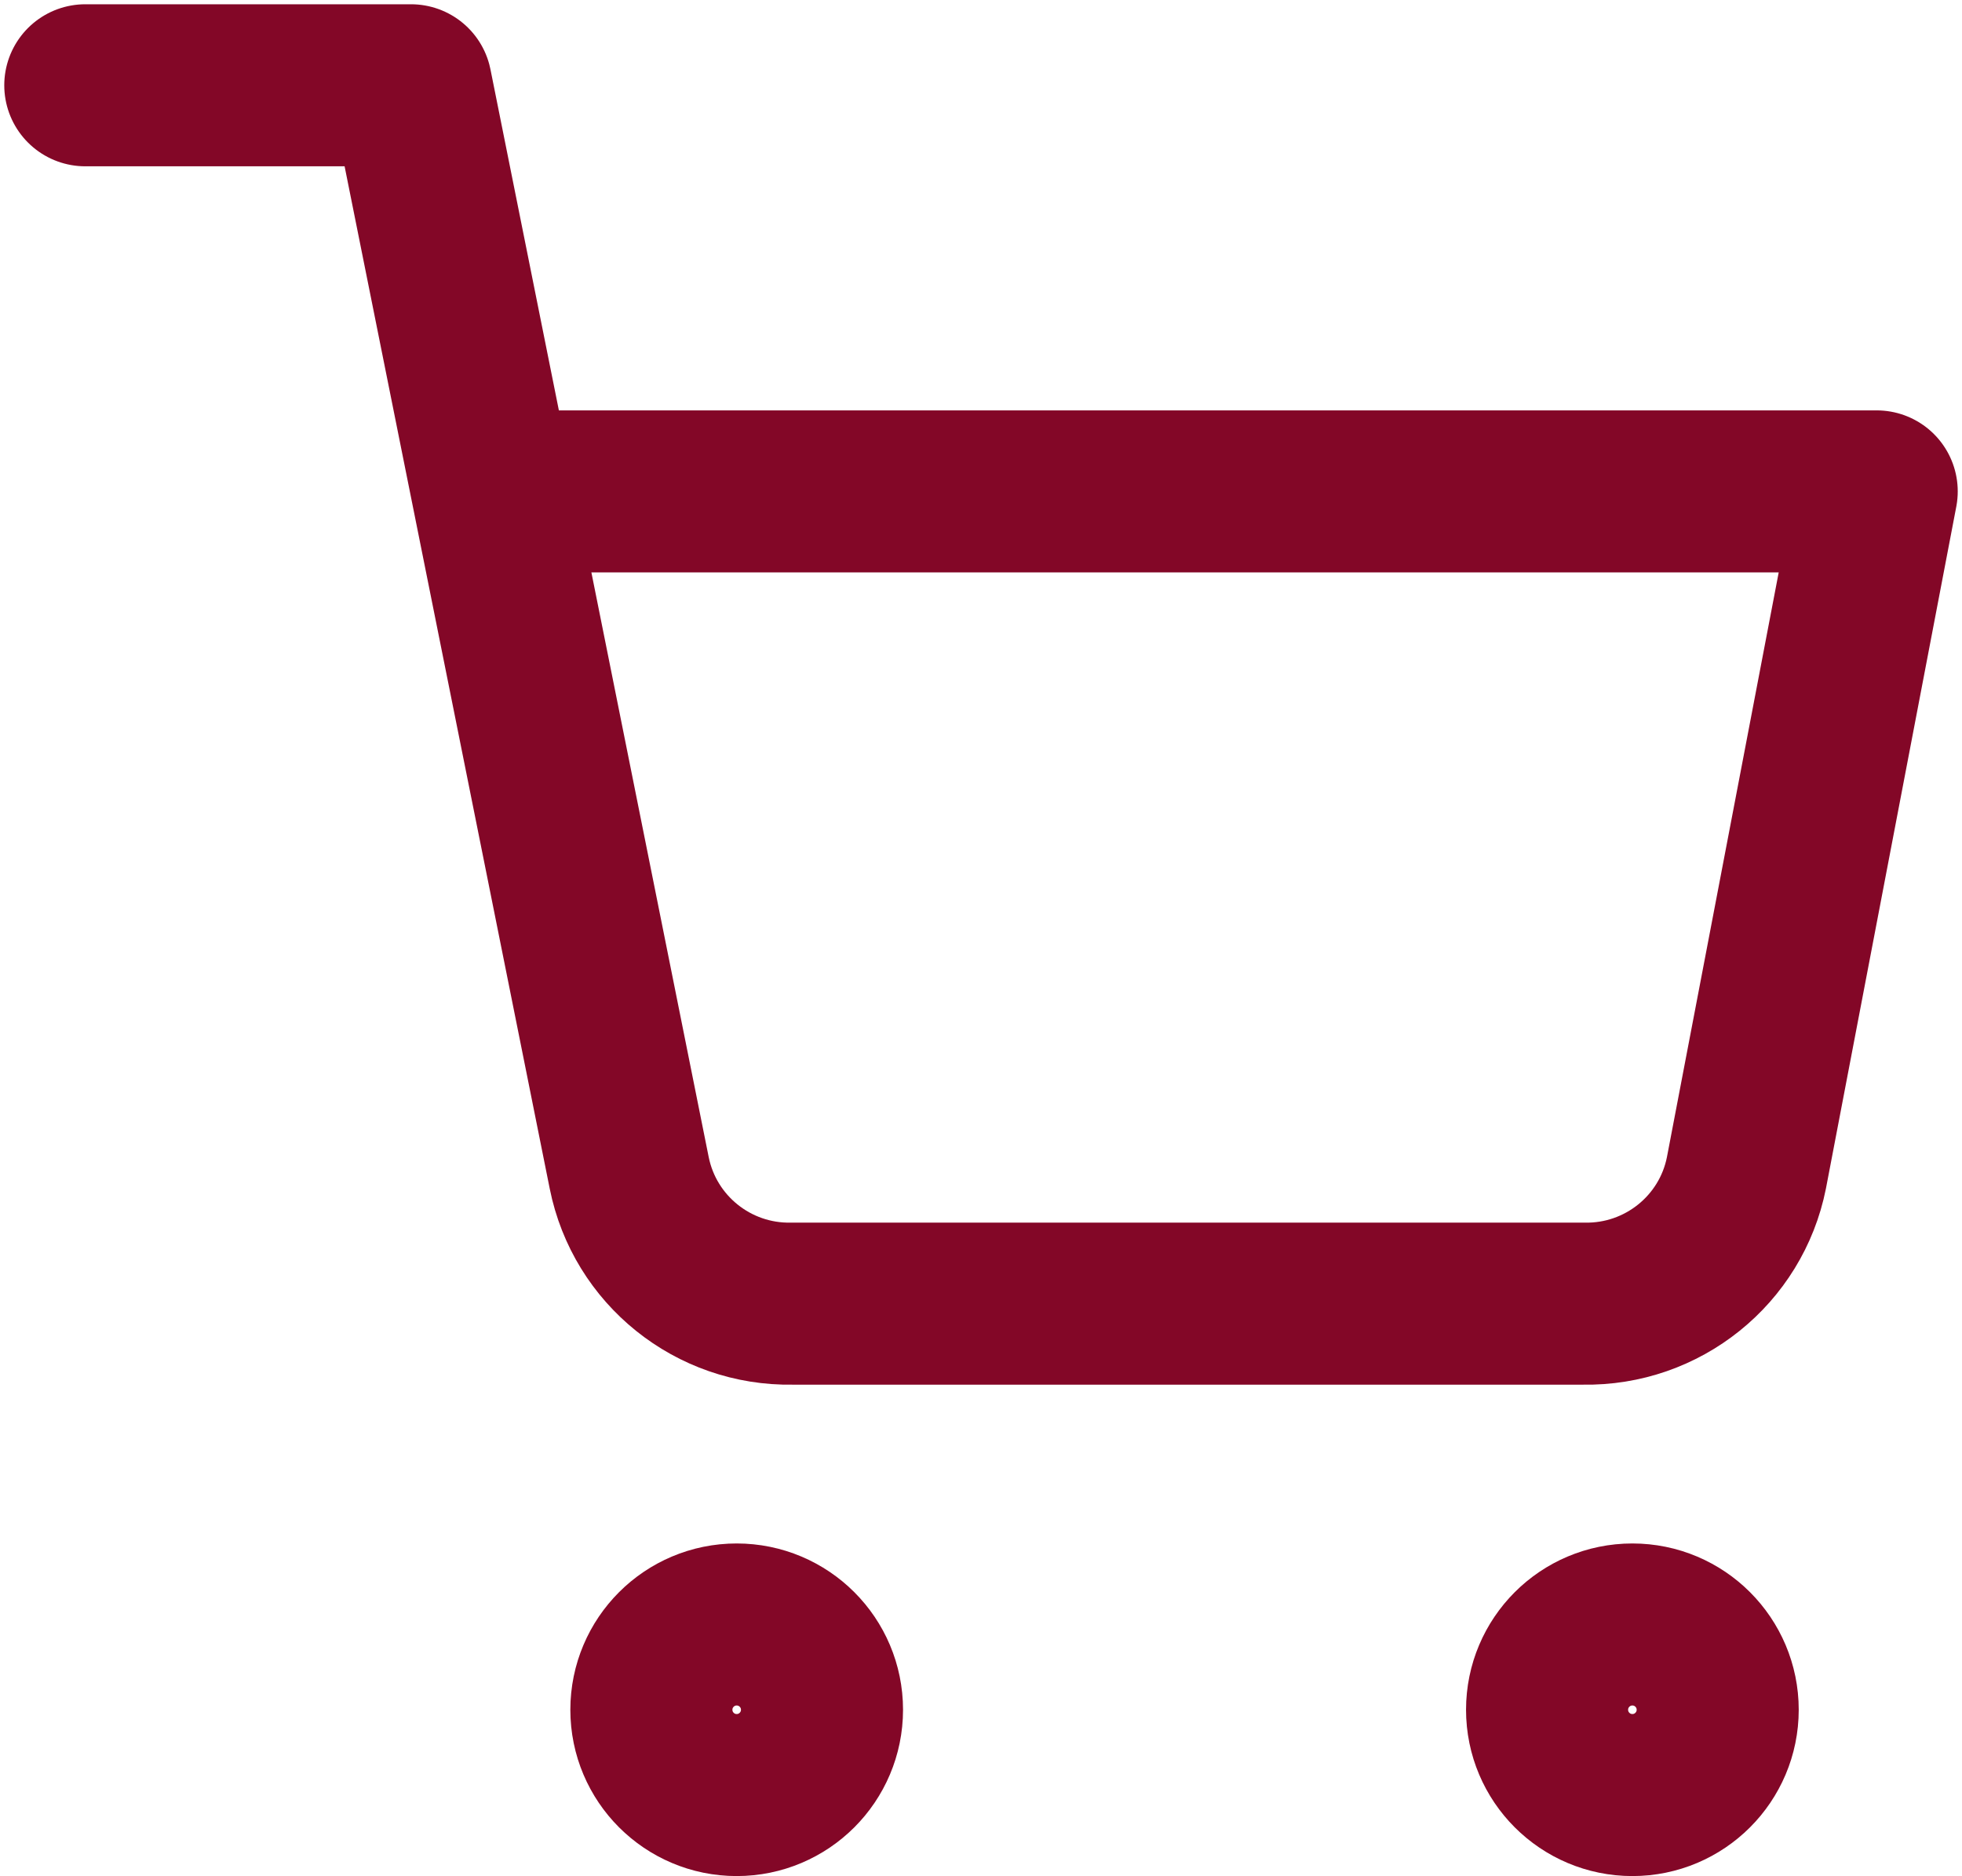
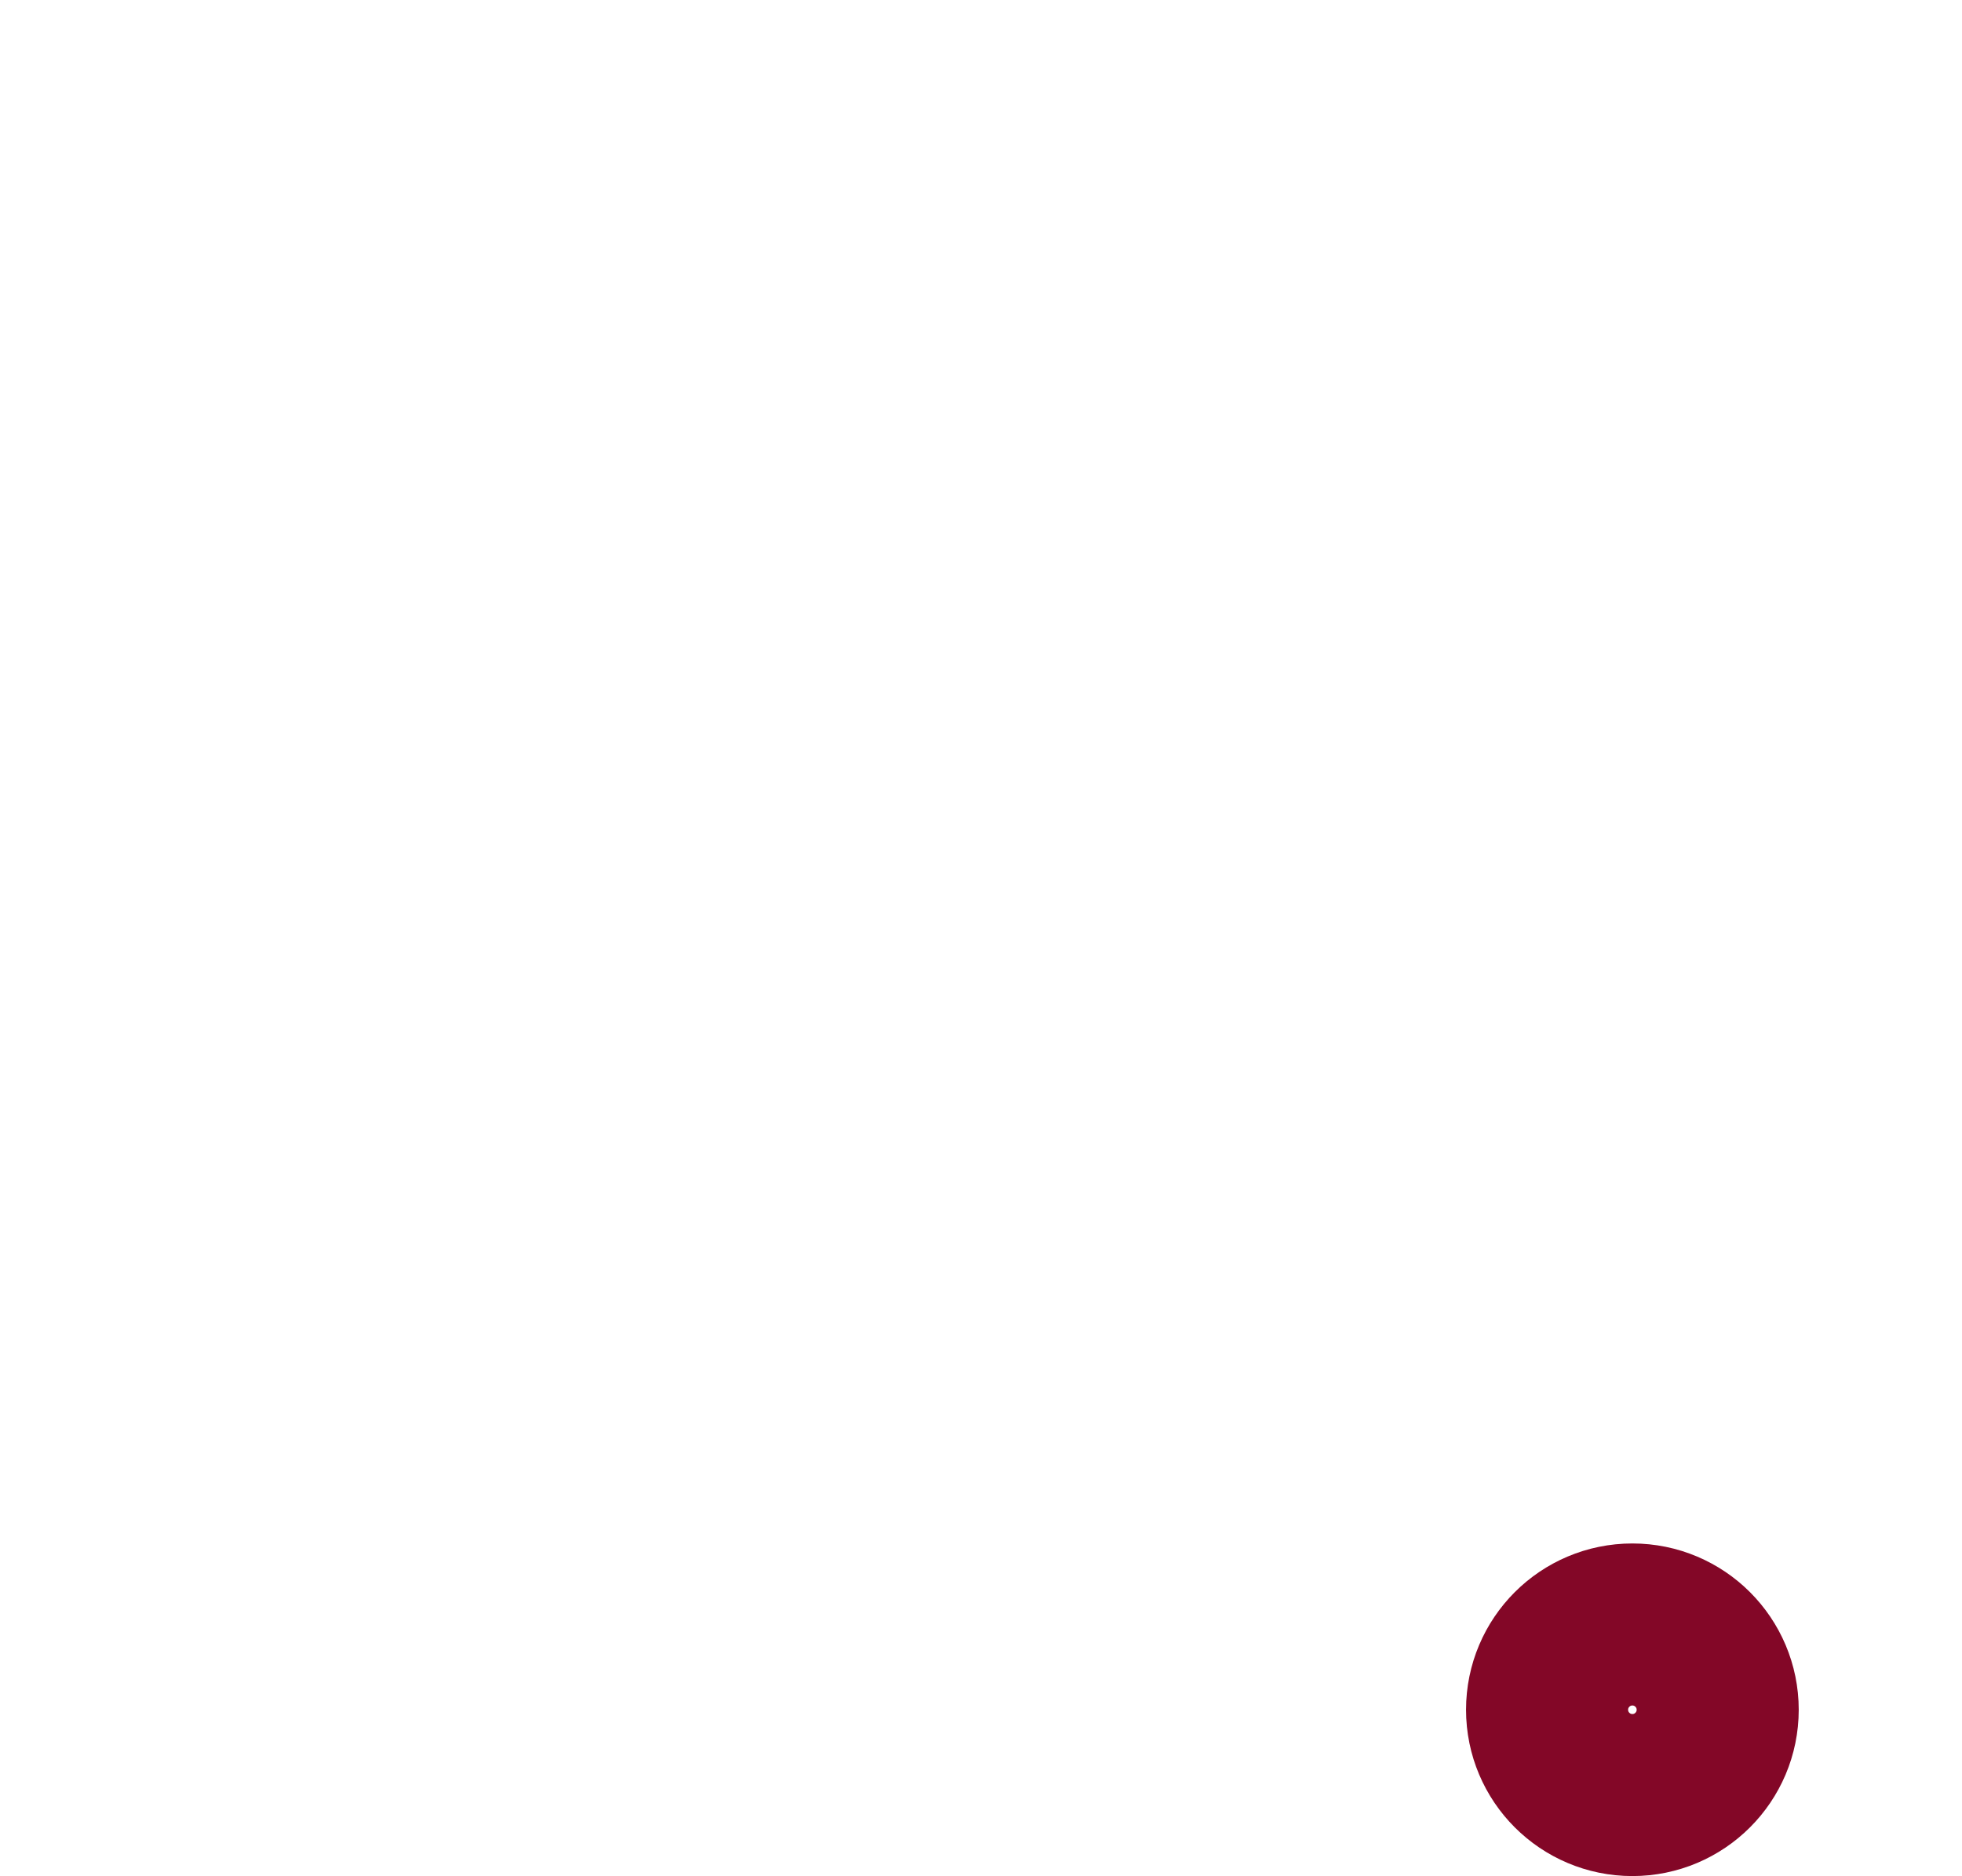
<svg xmlns="http://www.w3.org/2000/svg" width="23px" height="22px" viewBox="0 0 23 22" version="1.1">
  <title>shopping-cart</title>
  <g id="Symbols" stroke="none" stroke-width="1" fill="none" fill-rule="evenodd" stroke-linecap="round" stroke-linejoin="round">
    <g id="header" transform="translate(-256, -25)" stroke="#830727" stroke-width="1.9">
      <g id="shopping-cart" transform="translate(257, 26)">
-         <ellipse id="Oval" cx="7.636" cy="19.048" rx="1" ry="1" />
        <ellipse id="Oval" cx="18.136" cy="19.048" rx="1" ry="1" />
-         <path d="M0,0 L3.818,0 L6.376,12.752 C6.557,13.657 7.361,14.303 8.285,14.286 L17.564,14.286 C18.488,14.303 19.293,13.657 19.473,12.752 L21,4.762 L4.773,4.762" id="Path" />
      </g>
    </g>
  </g>
</svg>